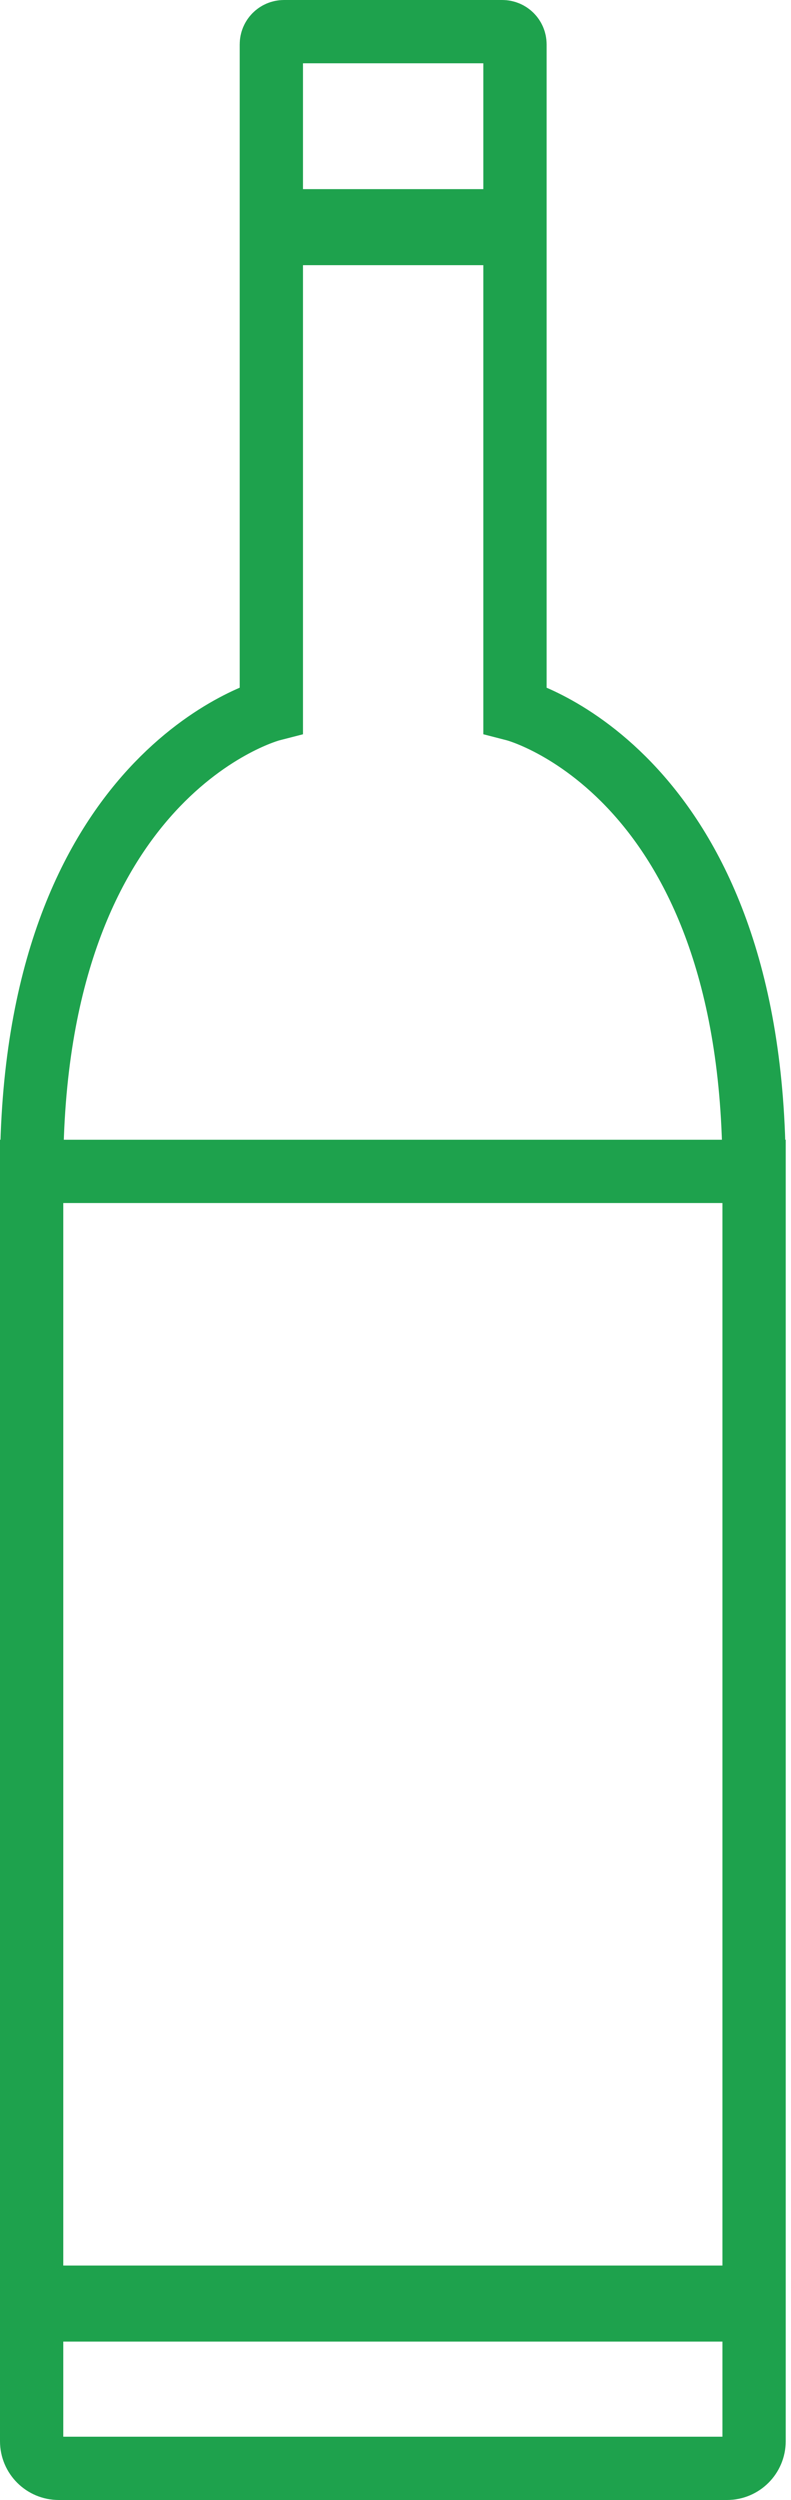
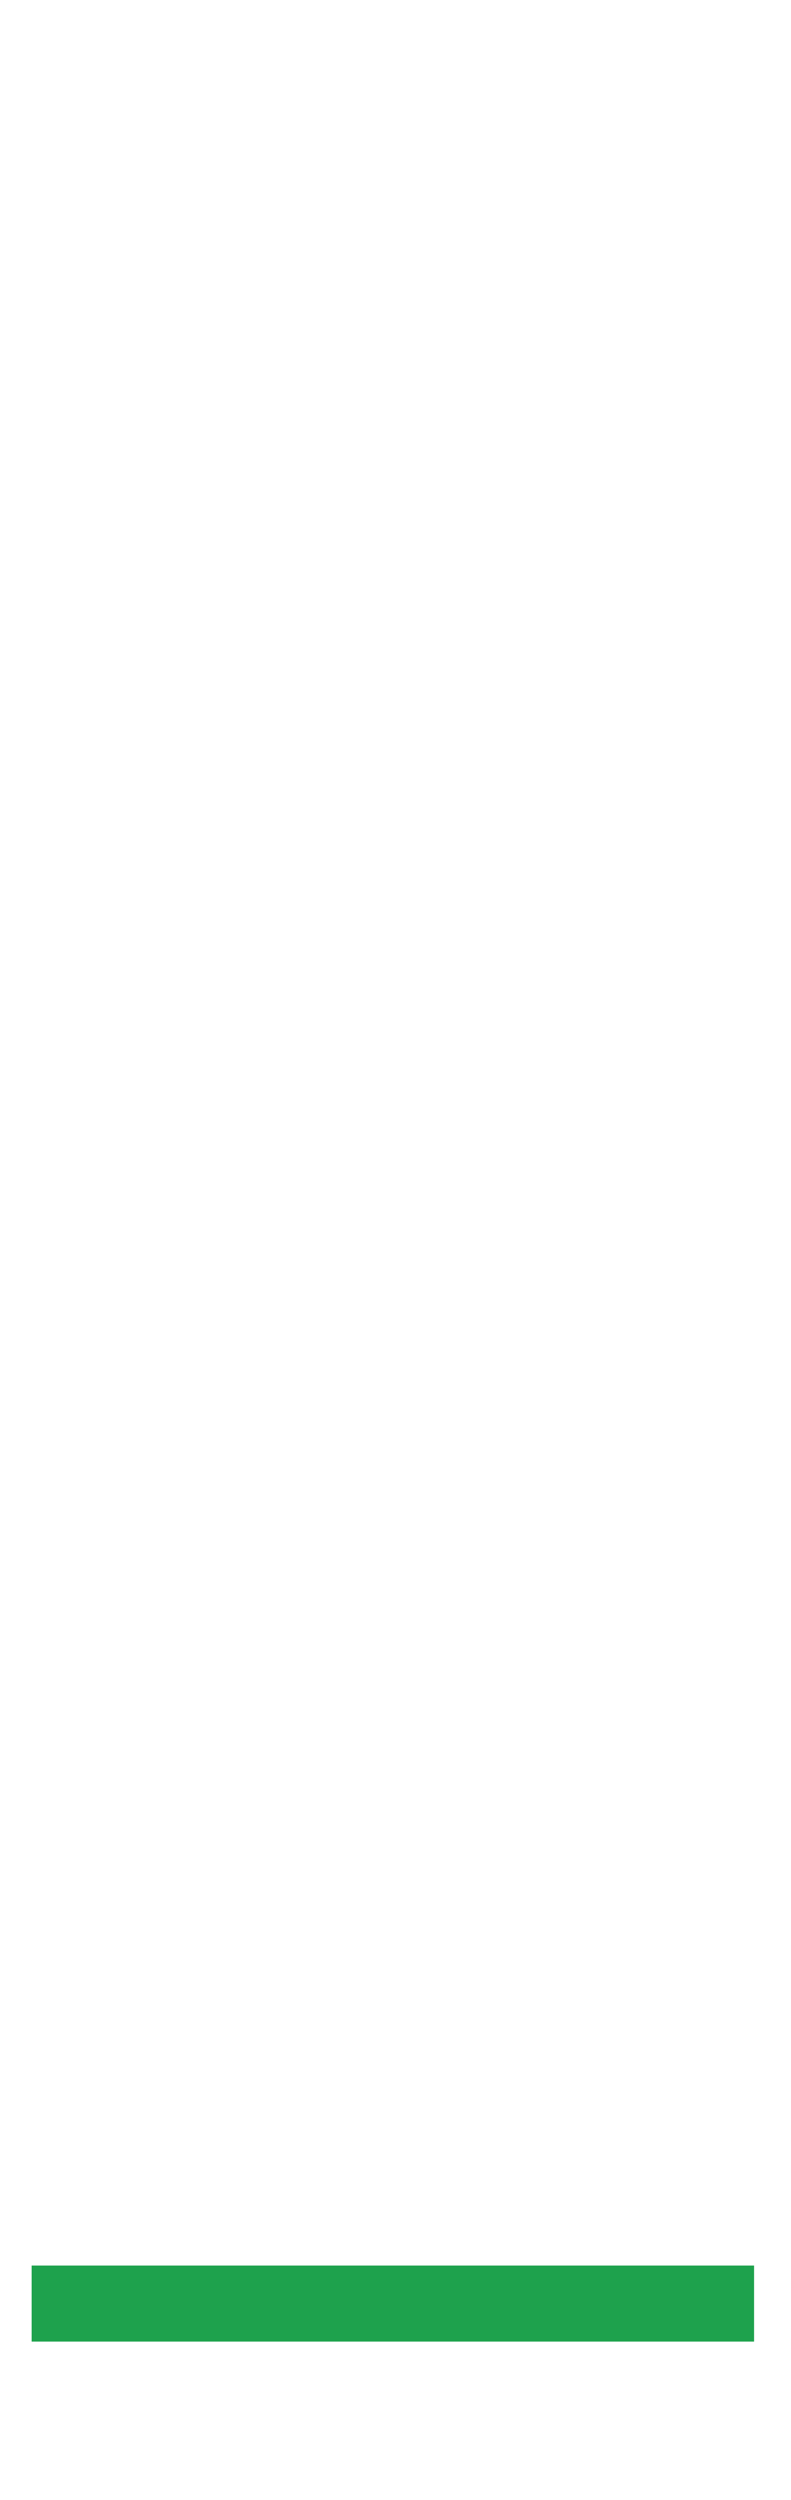
<svg xmlns="http://www.w3.org/2000/svg" width="25" height="79" viewBox="0 0 25 79" fill="none">
-   <path d="M1 37.016C1 24.378 8.576 22.428 8.576 22.428L8.576 1.401C8.576 1.179 8.755 1 8.976 1H15.875C16.096 1 16.276 1.179 16.276 1.401V22.428C16.276 22.428 23.833 24.378 23.833 37.016M1 37.016H23.833M1 37.016V77.143C1 77.616 1.384 78 1.857 78H22.976C23.449 78 23.833 77.616 23.833 77.143V37.016" stroke="#1EA24D" stroke-width="2" stroke-linecap="square" />
  <path d="M1 72.793H23.833" stroke="#1EA24D" stroke-width="2.403" />
-   <path d="M8.578 7.178H16.154" stroke="#1EA24D" stroke-width="2.403" />
</svg>